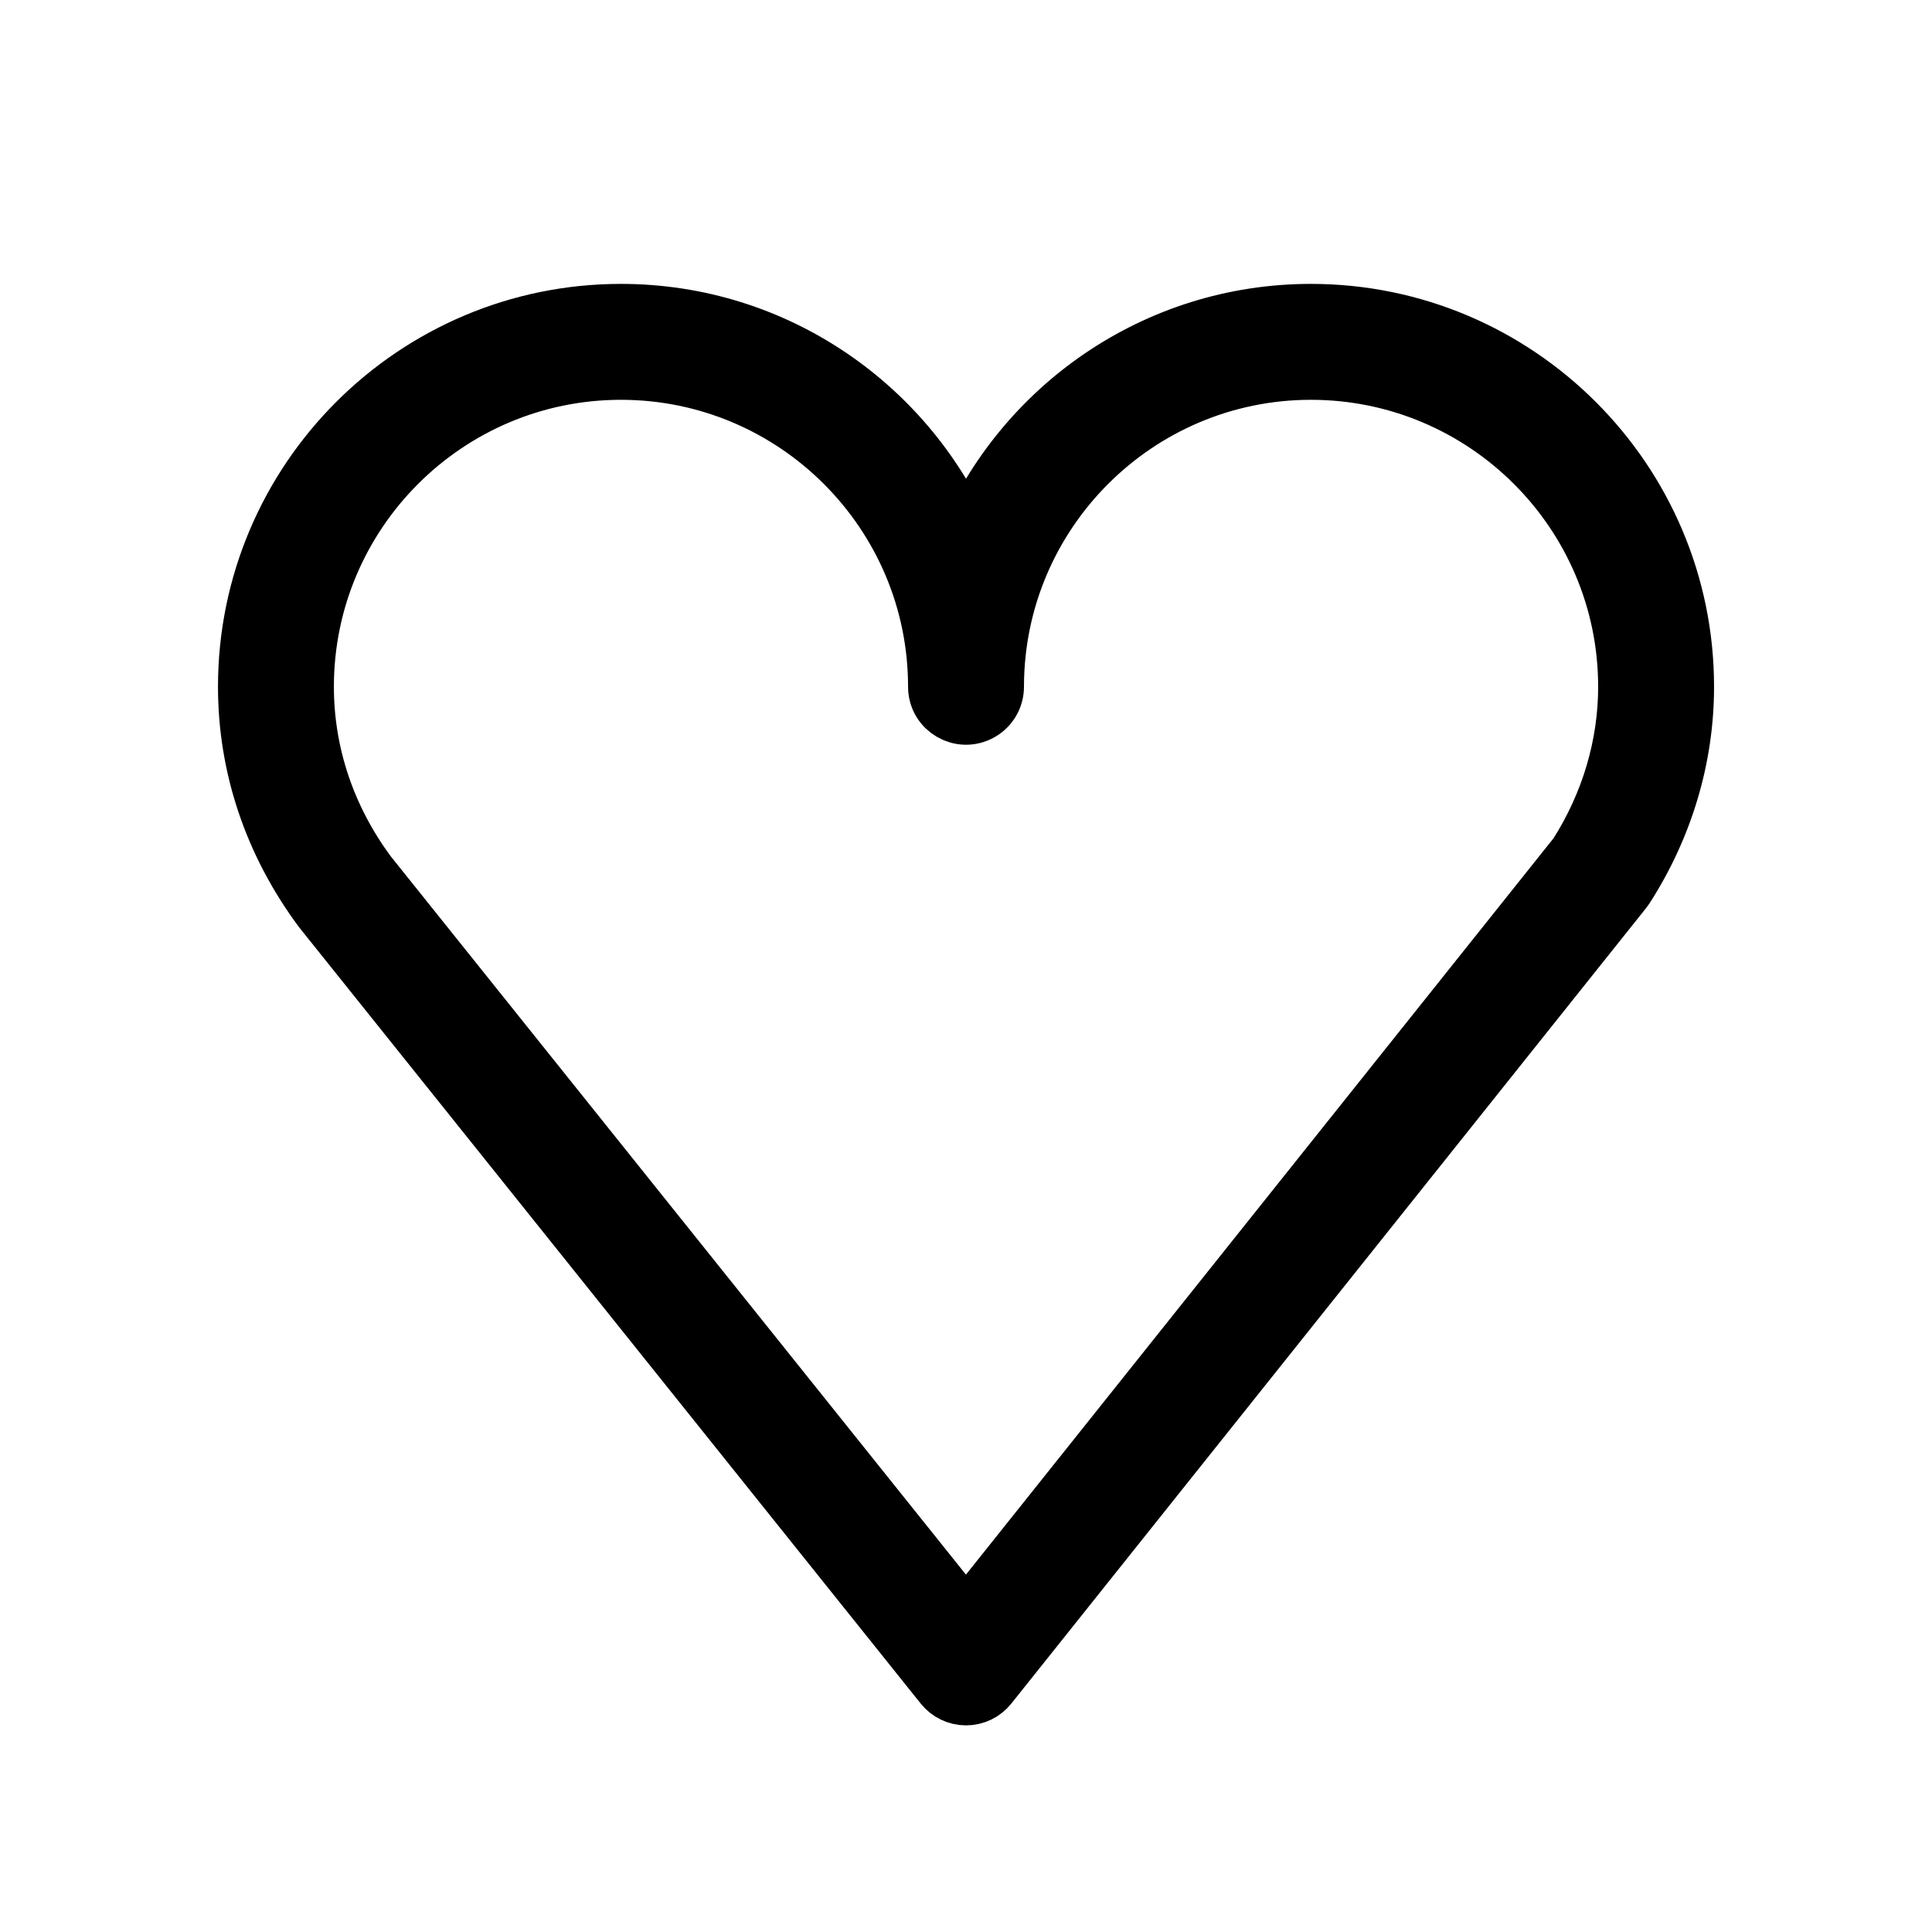
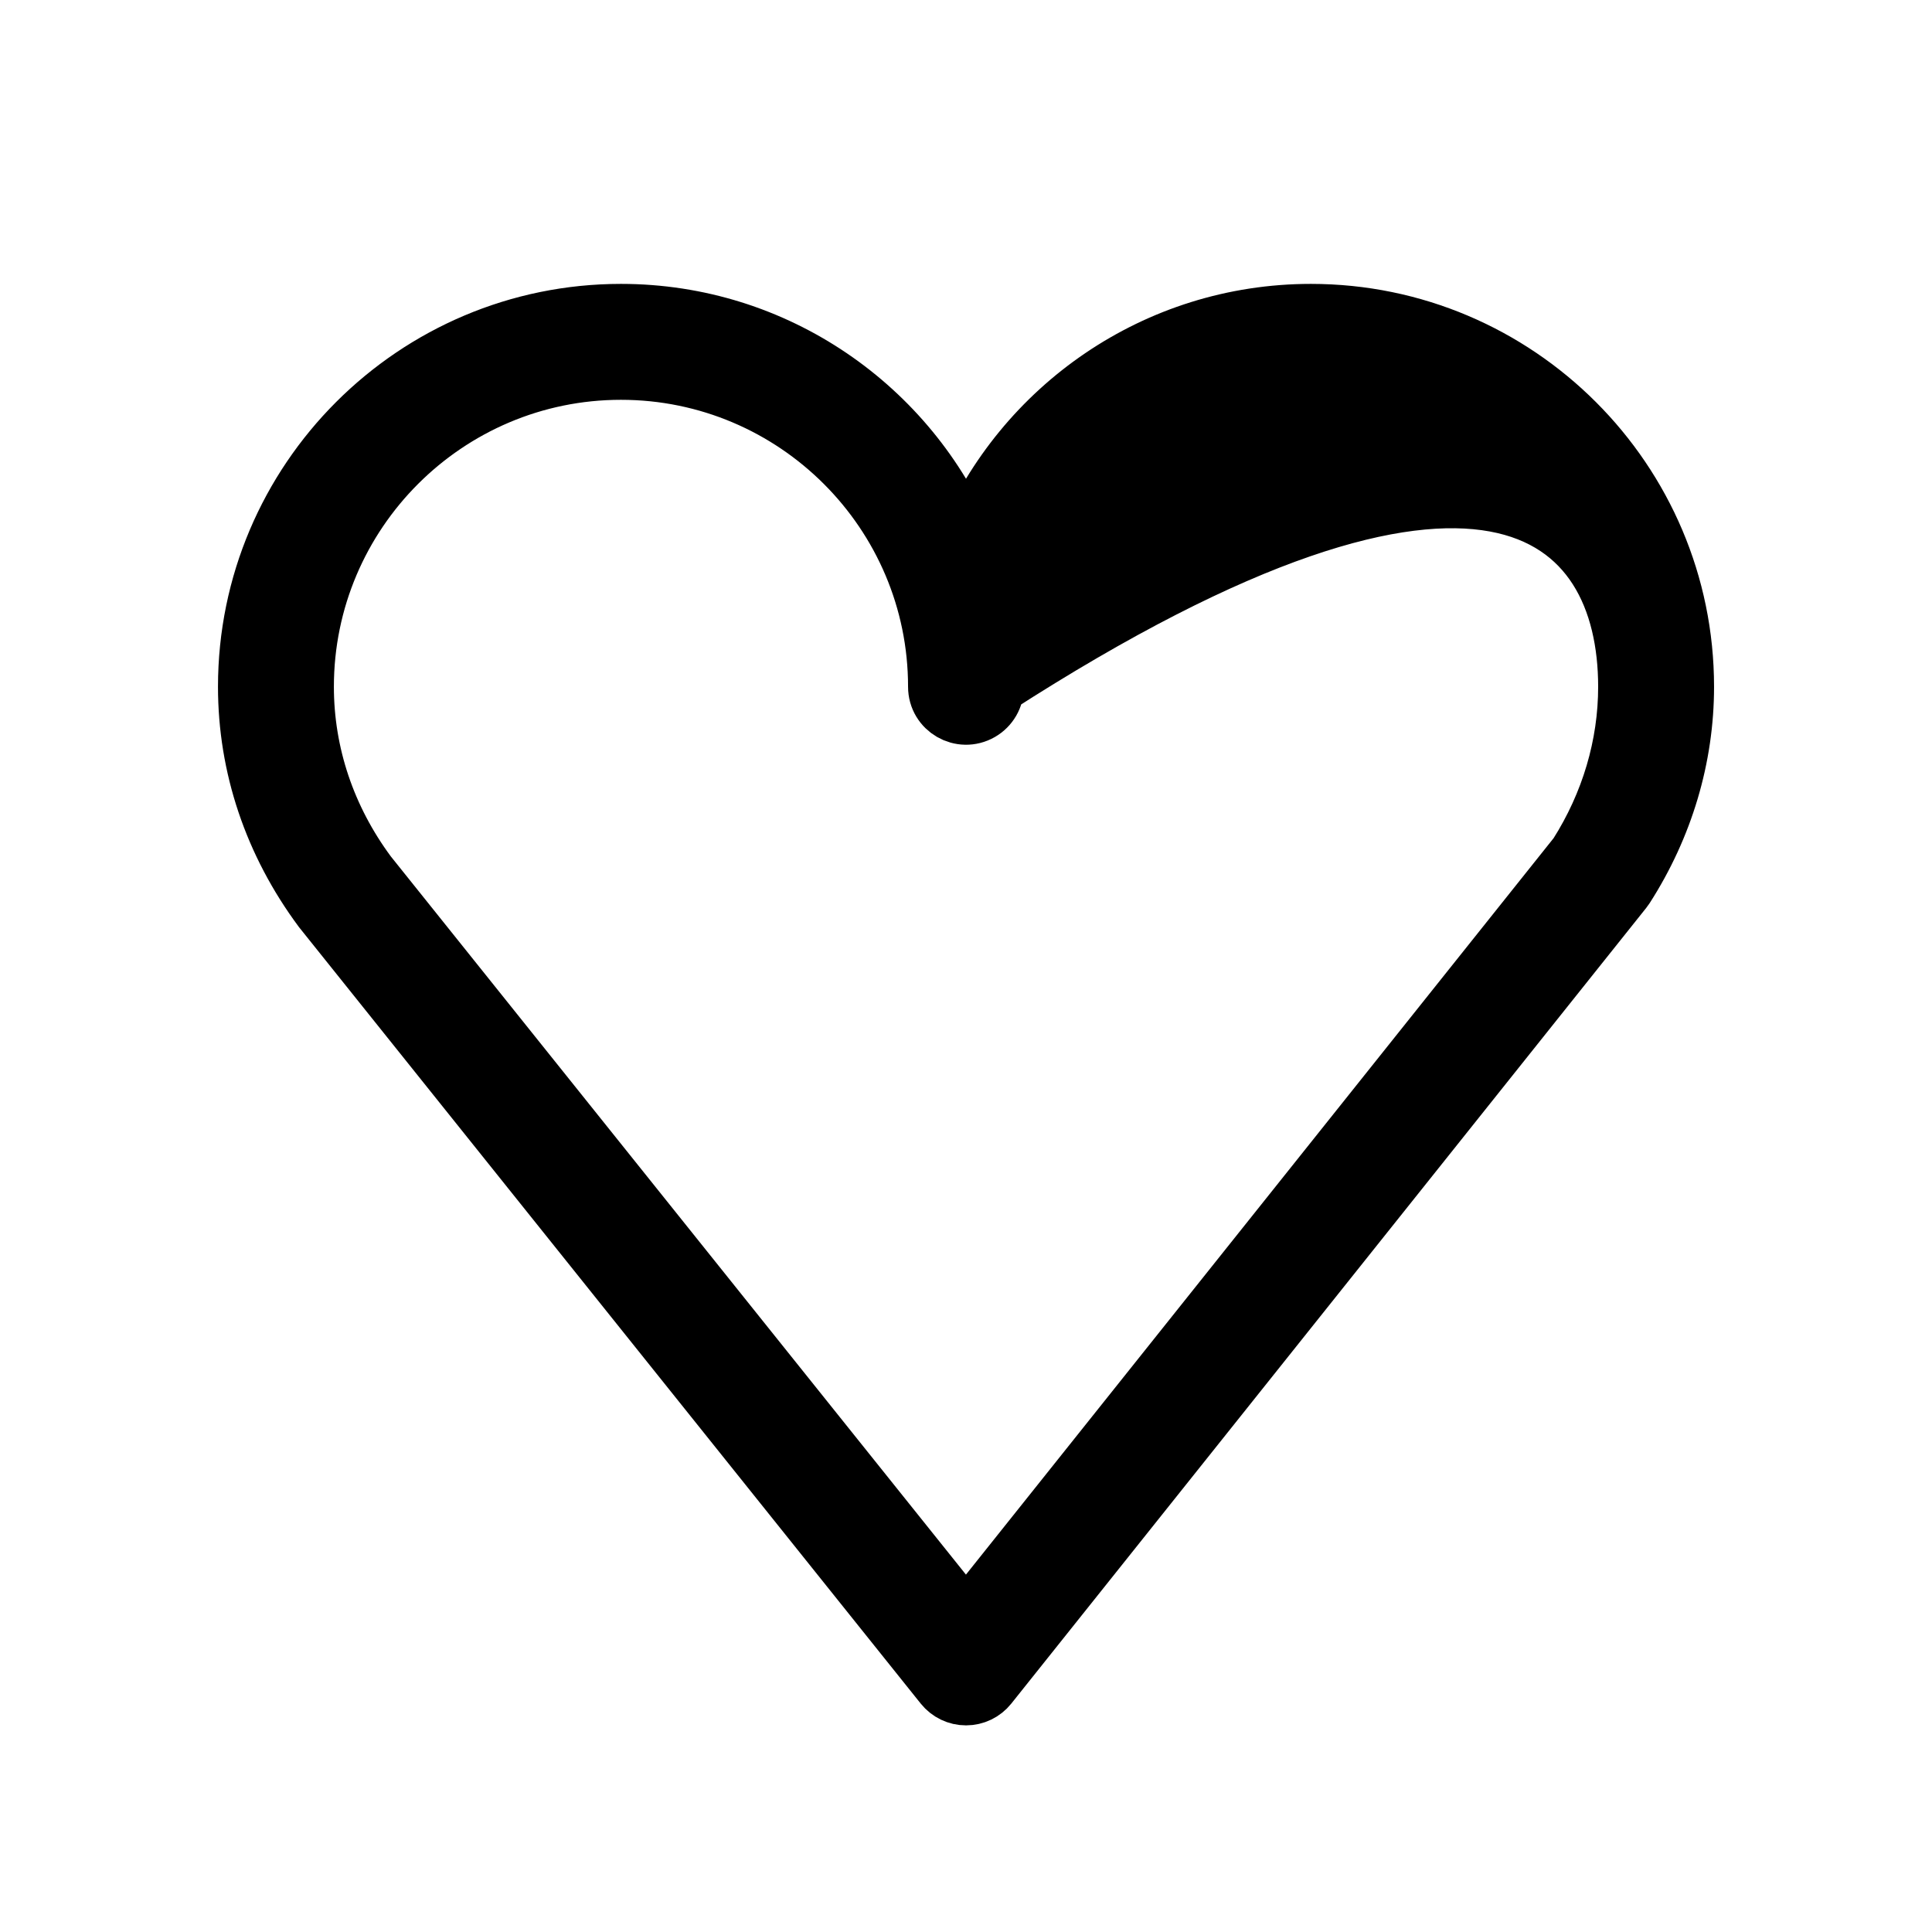
<svg xmlns="http://www.w3.org/2000/svg" viewBox="0 0 100.00 100.00" data-guides="{&quot;vertical&quot;:[],&quot;horizontal&quot;:[]}">
-   <path fill="rgb(0, 0, 0)" stroke="#000000" fill-opacity="1" stroke-width="3" stroke-opacity="1" color="rgb(51, 51, 51)" fill-rule="evenodd" id="tSvg16eaf1365c5" title="Path 3" d="M67.853 16.194C59.829 16.194 52.929 21.103 50.001 28.076C47.071 21.103 40.168 16.194 32.14 16.194C21.467 16.194 12.783 24.875 12.783 35.546C12.783 39.664 14.113 43.634 16.663 47.071C27.385 60.462 38.108 73.852 48.83 87.243C49.115 87.598 49.545 87.805 50.001 87.805C50.001 87.805 50.002 87.805 50.002 87.805C50.458 87.805 50.889 87.597 51.173 87.241C62.127 73.513 73.082 59.785 84.036 46.057C84.068 46.017 84.098 45.975 84.126 45.932C86.149 42.78 87.219 39.188 87.219 35.546C87.22 24.875 78.531 16.194 67.853 16.194ZM81.643 44.248C71.095 57.467 60.547 70.685 49.999 83.904C39.679 71.016 29.358 58.128 19.038 45.24C16.908 42.367 15.782 39.015 15.782 35.546C15.782 26.529 23.12 19.194 32.139 19.194C41.161 19.194 48.501 26.529 48.501 35.546C48.501 36.701 49.751 37.422 50.751 36.845C51.215 36.577 51.501 36.082 51.501 35.546C51.501 26.529 58.836 19.194 67.853 19.194C76.877 19.194 84.22 26.529 84.22 35.546C84.22 38.589 83.329 41.596 81.643 44.248Z" />
+   <path fill="rgb(0, 0, 0)" stroke="#000000" fill-opacity="1" stroke-width="3" stroke-opacity="1" color="rgb(51, 51, 51)" fill-rule="evenodd" id="tSvg16eaf1365c5" title="Path 3" d="M67.853 16.194C59.829 16.194 52.929 21.103 50.001 28.076C47.071 21.103 40.168 16.194 32.14 16.194C21.467 16.194 12.783 24.875 12.783 35.546C12.783 39.664 14.113 43.634 16.663 47.071C27.385 60.462 38.108 73.852 48.83 87.243C49.115 87.598 49.545 87.805 50.001 87.805C50.001 87.805 50.002 87.805 50.002 87.805C50.458 87.805 50.889 87.597 51.173 87.241C62.127 73.513 73.082 59.785 84.036 46.057C84.068 46.017 84.098 45.975 84.126 45.932C86.149 42.78 87.219 39.188 87.219 35.546C87.22 24.875 78.531 16.194 67.853 16.194ZM81.643 44.248C71.095 57.467 60.547 70.685 49.999 83.904C39.679 71.016 29.358 58.128 19.038 45.24C16.908 42.367 15.782 39.015 15.782 35.546C15.782 26.529 23.12 19.194 32.139 19.194C41.161 19.194 48.501 26.529 48.501 35.546C48.501 36.701 49.751 37.422 50.751 36.845C51.215 36.577 51.501 36.082 51.501 35.546C76.877 19.194 84.22 26.529 84.22 35.546C84.22 38.589 83.329 41.596 81.643 44.248Z" />
  <defs />
</svg>